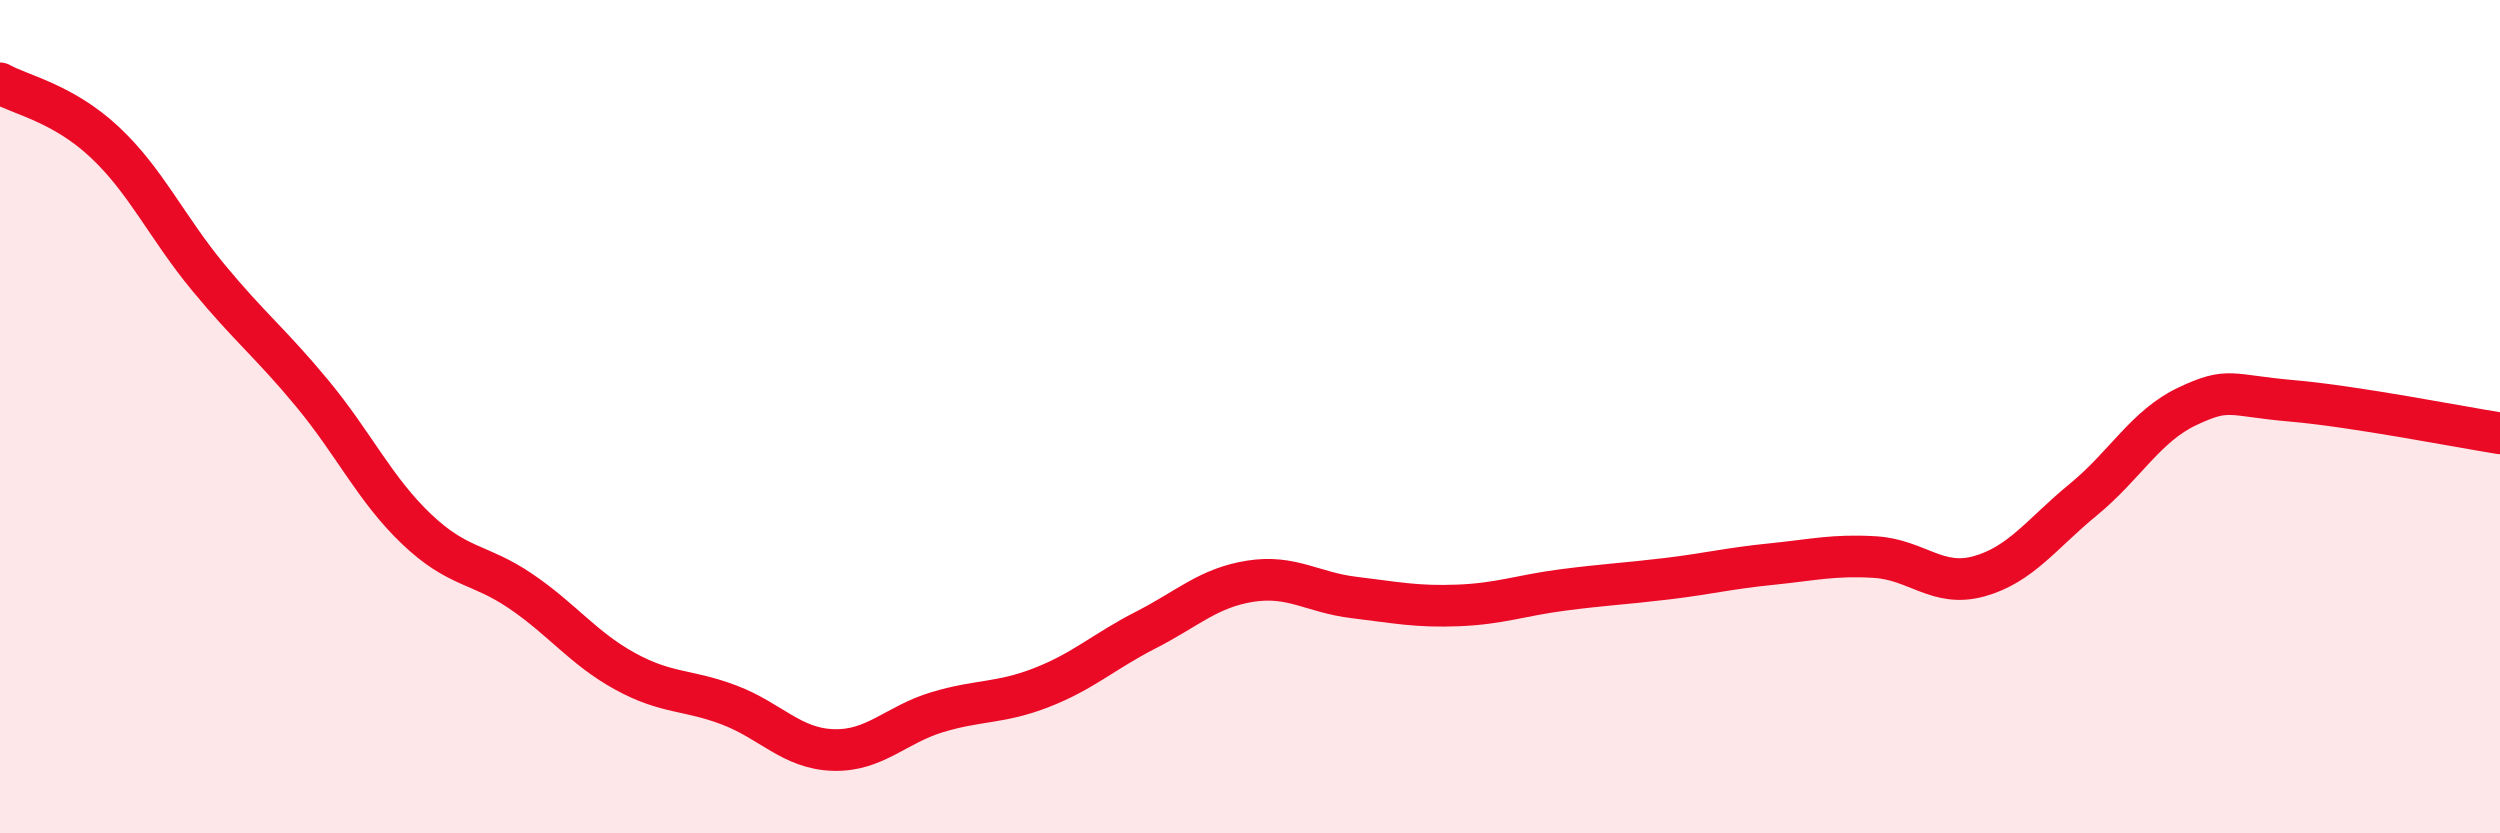
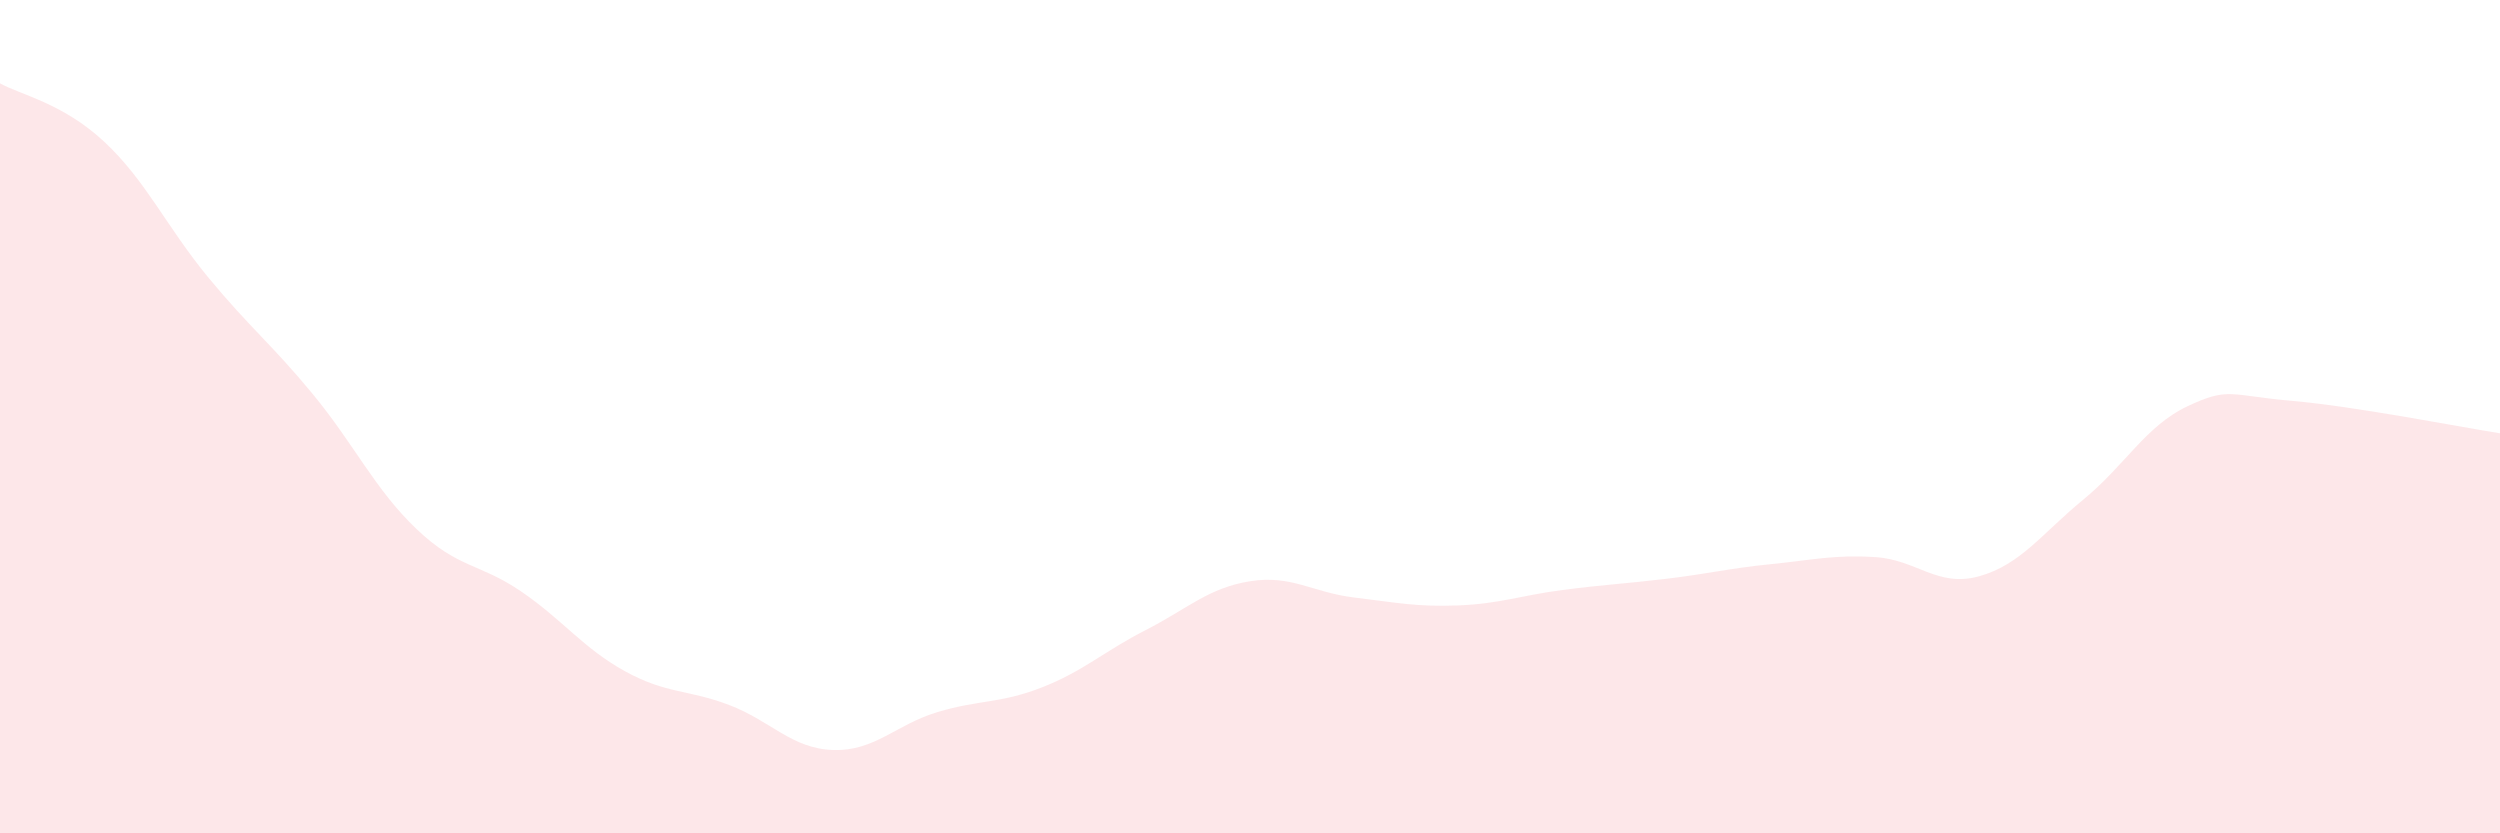
<svg xmlns="http://www.w3.org/2000/svg" width="60" height="20" viewBox="0 0 60 20">
  <path d="M 0,2 C 0.5,2.28 1.5,2.47 2.5,3.4 C 3.5,4.33 4,5.45 5,6.66 C 6,7.87 6.5,8.24 7.5,9.45 C 8.5,10.66 9,11.75 10,12.7 C 11,13.65 11.5,13.51 12.5,14.19 C 13.5,14.87 14,15.56 15,16.11 C 16,16.66 16.5,16.54 17.5,16.92 C 18.5,17.3 19,17.97 20,18 C 21,18.03 21.5,17.39 22.5,17.09 C 23.5,16.79 24,16.89 25,16.5 C 26,16.11 26.5,15.63 27.5,15.12 C 28.5,14.61 29,14.11 30,13.95 C 31,13.79 31.5,14.22 32.5,14.34 C 33.5,14.46 34,14.57 35,14.53 C 36,14.49 36.5,14.29 37.5,14.16 C 38.5,14.03 39,14.01 40,13.89 C 41,13.77 41.5,13.64 42.5,13.54 C 43.5,13.44 44,13.31 45,13.37 C 46,13.43 46.5,14.11 47.5,13.83 C 48.5,13.55 49,12.81 50,11.99 C 51,11.17 51.5,10.22 52.5,9.75 C 53.5,9.28 53.5,9.49 55,9.62 C 56.5,9.75 59,10.24 60,10.4L60 20L0 20Z" fill="#EB0A25" opacity="0.1" stroke-linecap="round" stroke-linejoin="round" />
-   <path d="M 0,2 C 0.5,2.28 1.5,2.47 2.5,3.4 C 3.5,4.33 4,5.45 5,6.66 C 6,7.87 6.5,8.24 7.5,9.45 C 8.5,10.66 9,11.75 10,12.7 C 11,13.65 11.5,13.51 12.5,14.19 C 13.5,14.87 14,15.56 15,16.11 C 16,16.66 16.5,16.54 17.5,16.92 C 18.5,17.3 19,17.97 20,18 C 21,18.03 21.5,17.39 22.5,17.09 C 23.5,16.79 24,16.89 25,16.5 C 26,16.11 26.5,15.63 27.5,15.12 C 28.5,14.61 29,14.11 30,13.95 C 31,13.79 31.5,14.22 32.5,14.34 C 33.5,14.46 34,14.57 35,14.53 C 36,14.49 36.5,14.29 37.5,14.16 C 38.5,14.03 39,14.01 40,13.89 C 41,13.77 41.5,13.64 42.5,13.54 C 43.5,13.44 44,13.31 45,13.37 C 46,13.43 46.5,14.11 47.5,13.83 C 48.5,13.55 49,12.81 50,11.99 C 51,11.17 51.5,10.22 52.5,9.75 C 53.5,9.28 53.5,9.49 55,9.62 C 56.5,9.75 59,10.24 60,10.4" stroke="#EB0A25" stroke-width="1" fill="none" stroke-linecap="round" stroke-linejoin="round" />
</svg>